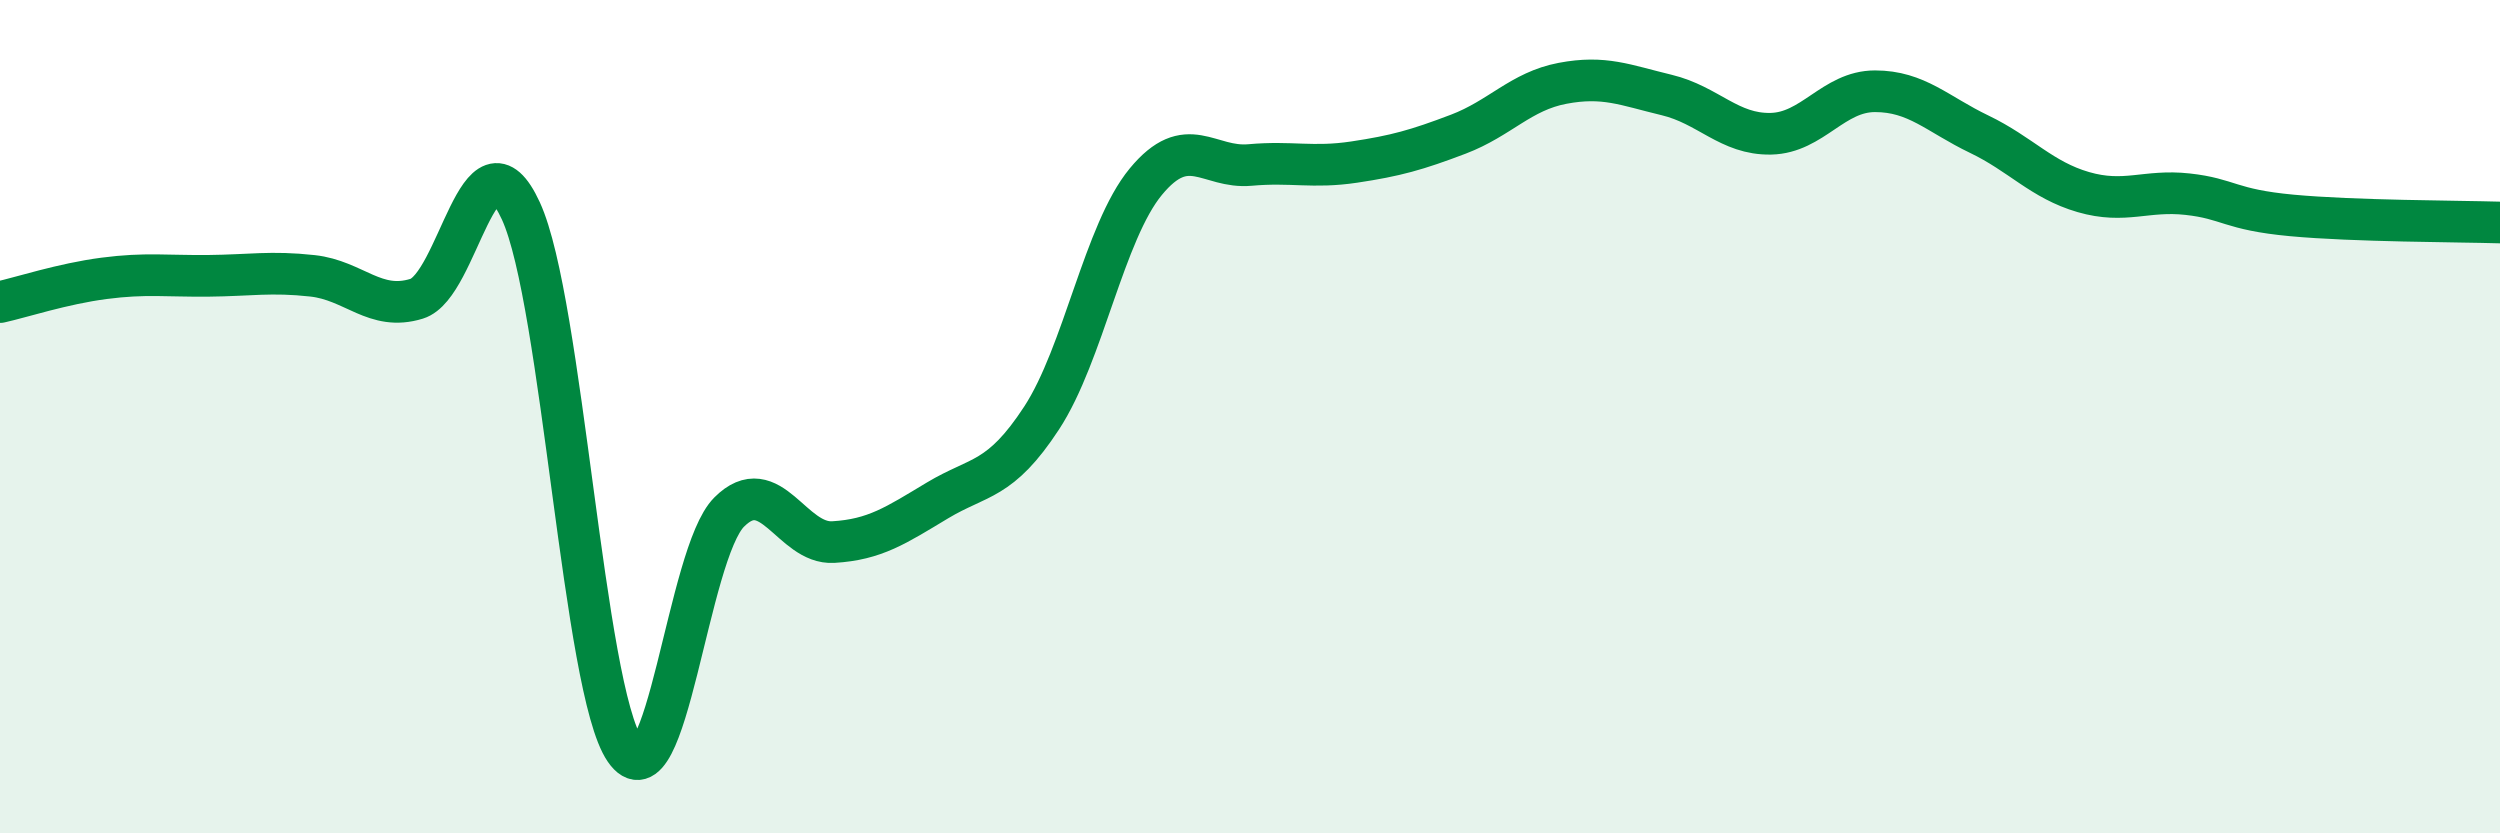
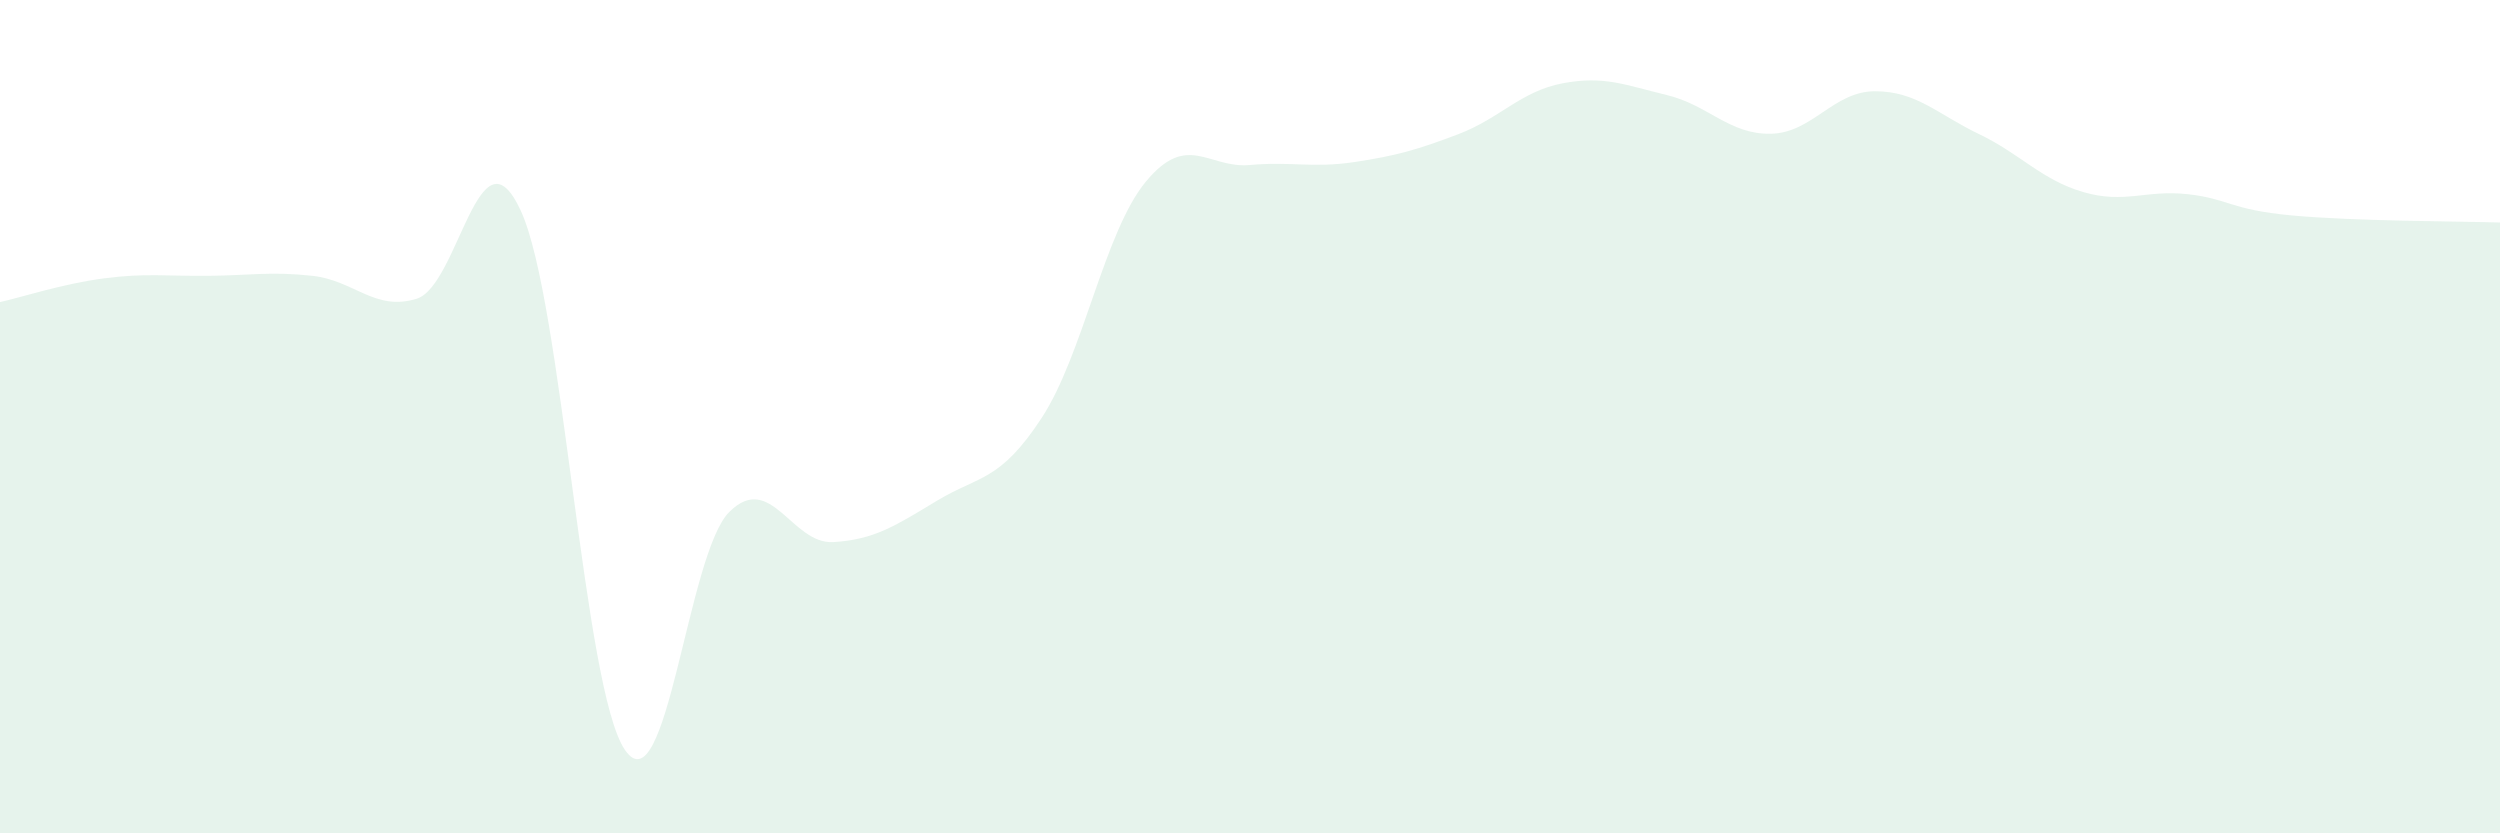
<svg xmlns="http://www.w3.org/2000/svg" width="60" height="20" viewBox="0 0 60 20">
  <path d="M 0,7.25 C 0.5,7.14 1.5,6.81 2.5,6.68 C 3.5,6.55 4,6.63 5,6.62 C 6,6.61 6.5,6.51 7.5,6.62 C 8.5,6.73 9,7.48 10,7.17 C 11,6.86 11.5,2.89 12.5,5.06 C 13.5,7.23 14,16.55 15,18 C 16,19.45 16.5,13.29 17.5,12.29 C 18.5,11.29 19,13.07 20,13.01 C 21,12.95 21.5,12.61 22.5,12.01 C 23.5,11.41 24,11.56 25,10.03 C 26,8.5 26.5,5.57 27.5,4.36 C 28.5,3.15 29,4.05 30,3.96 C 31,3.87 31.5,4.04 32.5,3.89 C 33.5,3.74 34,3.6 35,3.22 C 36,2.84 36.5,2.19 37.5,2 C 38.5,1.81 39,2.04 40,2.28 C 41,2.52 41.5,3.23 42.5,3.21 C 43.5,3.19 44,2.19 45,2.19 C 46,2.19 46.5,2.74 47.5,3.22 C 48.5,3.7 49,4.32 50,4.61 C 51,4.9 51.5,4.55 52.5,4.66 C 53.5,4.77 53.5,5.03 55,5.17 C 56.5,5.31 59,5.31 60,5.34L60 20L0 20Z" fill="#008740" opacity="0.1" stroke-linecap="round" stroke-linejoin="round" />
-   <path d="M 0,7.25 C 0.5,7.14 1.5,6.81 2.5,6.68 C 3.5,6.55 4,6.63 5,6.62 C 6,6.61 6.5,6.51 7.5,6.62 C 8.5,6.73 9,7.48 10,7.17 C 11,6.86 11.5,2.89 12.5,5.06 C 13.5,7.23 14,16.55 15,18 C 16,19.45 16.5,13.29 17.5,12.29 C 18.5,11.29 19,13.07 20,13.01 C 21,12.95 21.5,12.61 22.5,12.01 C 23.5,11.41 24,11.56 25,10.03 C 26,8.5 26.5,5.57 27.5,4.36 C 28.5,3.15 29,4.05 30,3.96 C 31,3.87 31.5,4.04 32.5,3.89 C 33.5,3.74 34,3.6 35,3.22 C 36,2.84 36.5,2.19 37.5,2 C 38.5,1.81 39,2.04 40,2.28 C 41,2.52 41.5,3.23 42.5,3.21 C 43.5,3.19 44,2.19 45,2.19 C 46,2.19 46.5,2.74 47.5,3.22 C 48.5,3.7 49,4.32 50,4.61 C 51,4.9 51.5,4.55 52.5,4.66 C 53.5,4.77 53.5,5.03 55,5.17 C 56.5,5.31 59,5.31 60,5.34" stroke="#008740" stroke-width="1" fill="none" stroke-linecap="round" stroke-linejoin="round" />
</svg>